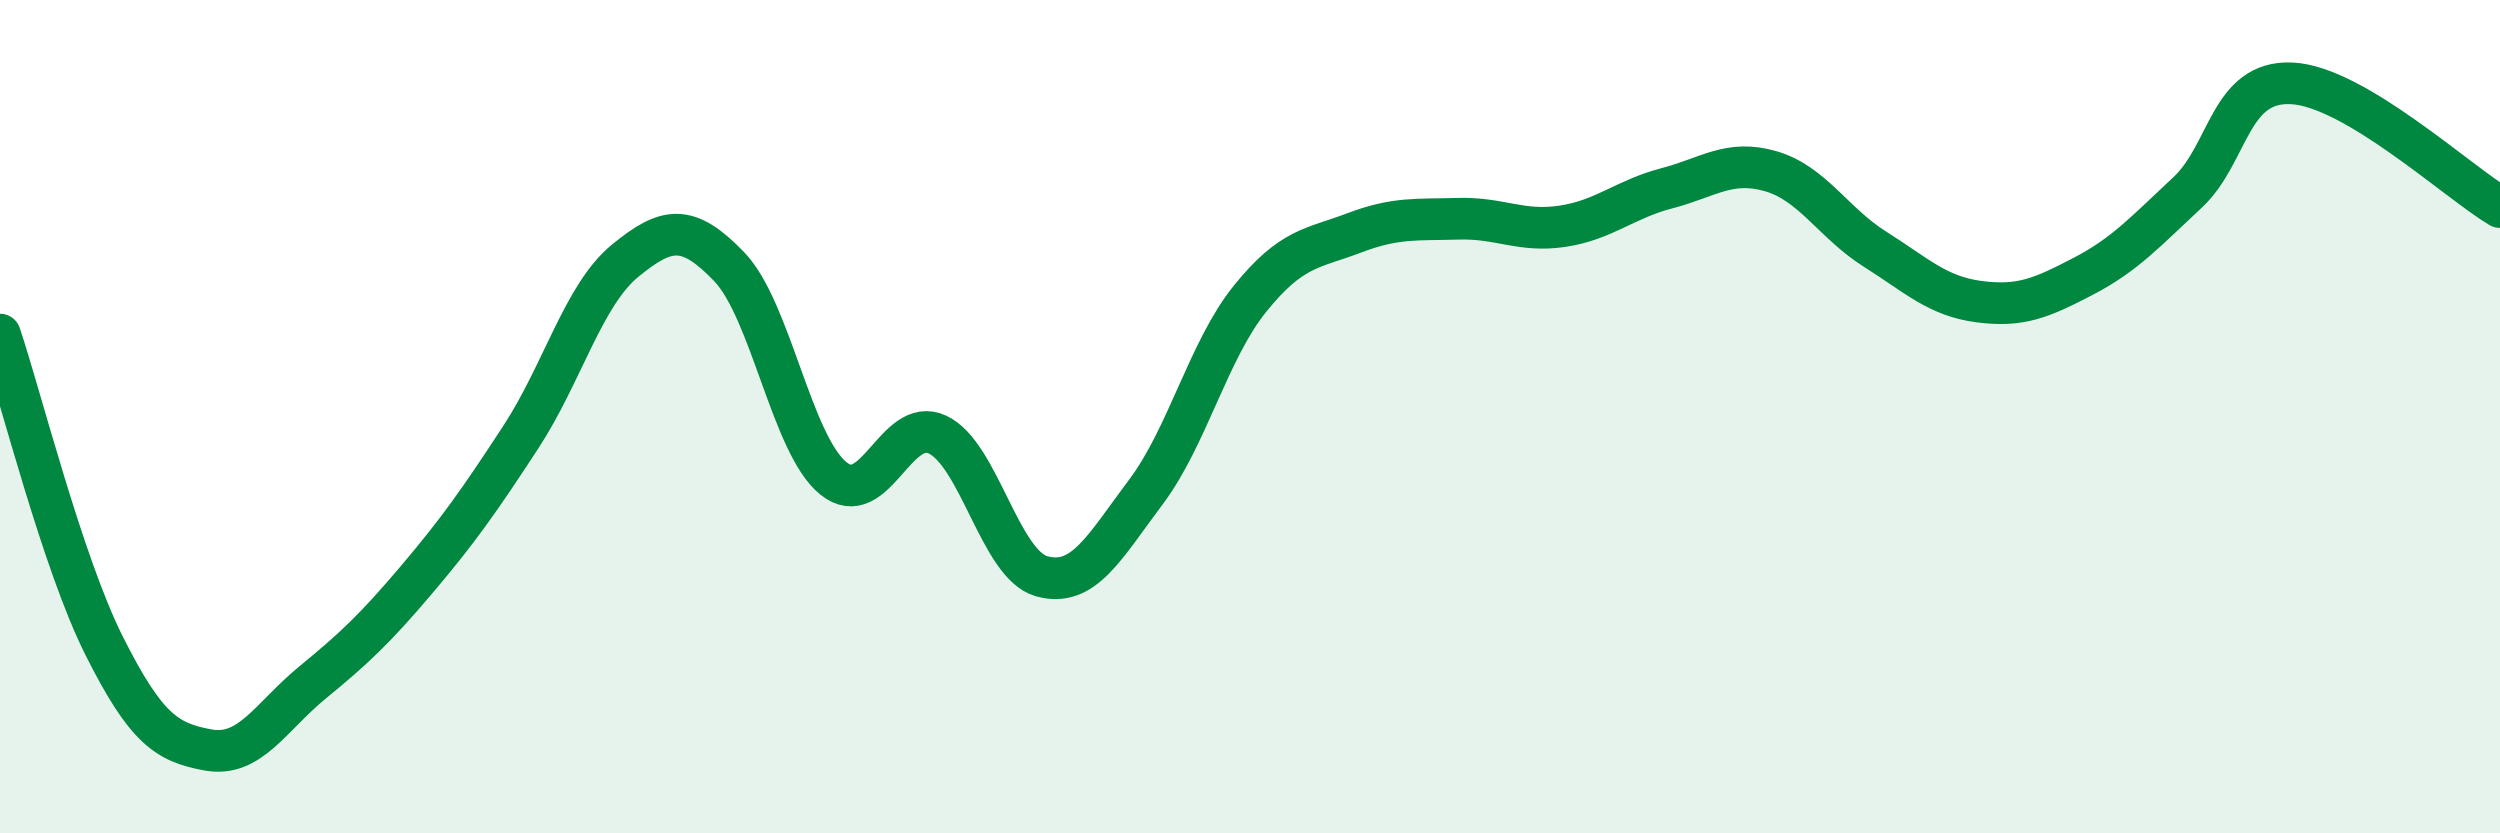
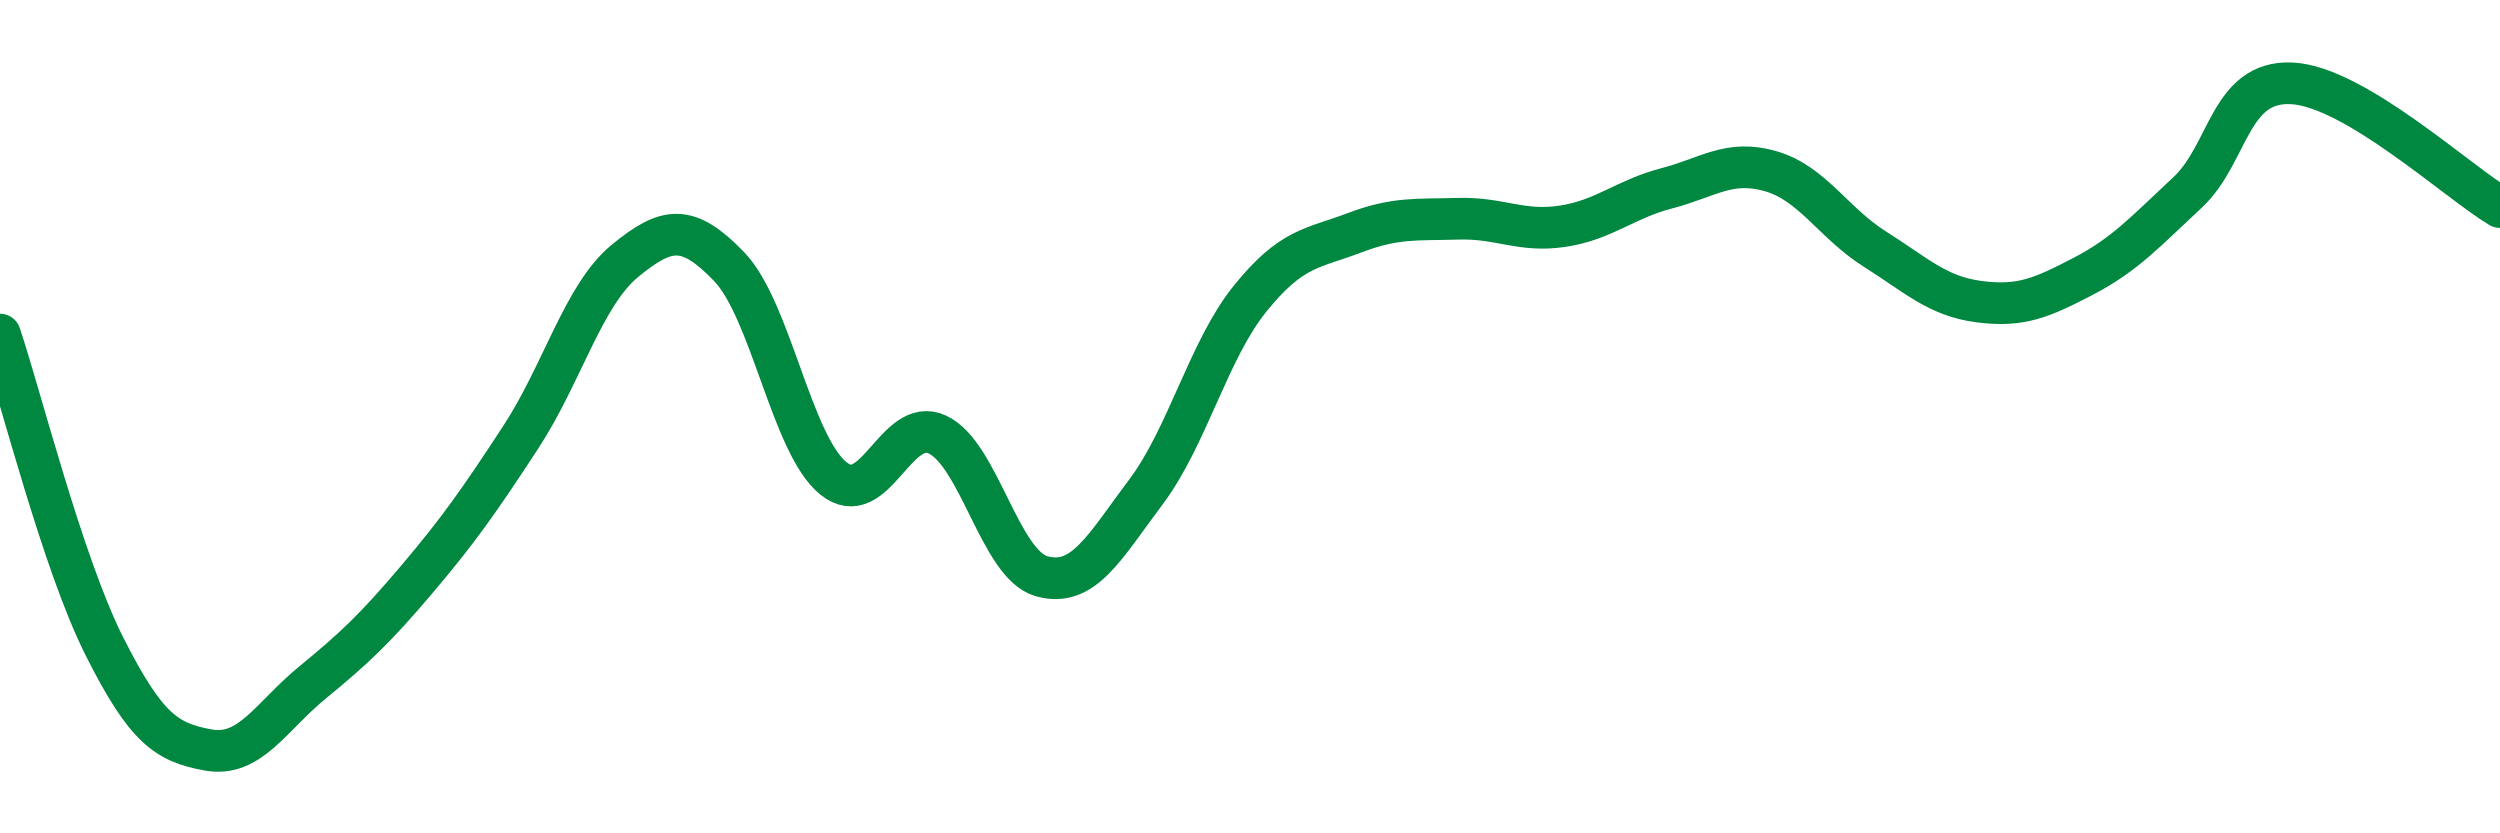
<svg xmlns="http://www.w3.org/2000/svg" width="60" height="20" viewBox="0 0 60 20">
-   <path d="M 0,8.03 C 0.5,9.52 1.5,13.51 2.5,15.5 C 3.5,17.49 4,17.82 5,18 C 6,18.18 6.5,17.2 7.5,16.38 C 8.5,15.56 9,15.09 10,13.91 C 11,12.73 11.5,12.02 12.5,10.49 C 13.5,8.96 14,7.08 15,6.26 C 16,5.44 16.5,5.36 17.5,6.4 C 18.5,7.44 19,10.67 20,11.48 C 21,12.29 21.5,9.96 22.5,10.43 C 23.5,10.9 24,13.55 25,13.83 C 26,14.11 26.5,13.14 27.5,11.81 C 28.5,10.48 29,8.41 30,7.17 C 31,5.93 31.5,5.97 32.5,5.59 C 33.5,5.21 34,5.28 35,5.25 C 36,5.22 36.5,5.58 37.5,5.43 C 38.5,5.28 39,4.78 40,4.52 C 41,4.26 41.5,3.82 42.5,4.11 C 43.5,4.4 44,5.35 45,5.98 C 46,6.61 46.5,7.11 47.5,7.24 C 48.5,7.37 49,7.15 50,6.63 C 51,6.11 51.5,5.55 52.5,4.62 C 53.5,3.69 53.5,1.93 55,2 C 56.5,2.07 59,4.38 60,4.97L60 20L0 20Z" fill="#008740" opacity="0.1" stroke-linecap="round" stroke-linejoin="round" />
  <path d="M 0,8.03 C 0.5,9.52 1.5,13.51 2.5,15.5 C 3.5,17.49 4,17.82 5,18 C 6,18.18 6.5,17.2 7.5,16.38 C 8.5,15.56 9,15.09 10,13.91 C 11,12.73 11.5,12.02 12.5,10.49 C 13.5,8.96 14,7.08 15,6.26 C 16,5.44 16.5,5.36 17.5,6.4 C 18.5,7.44 19,10.67 20,11.48 C 21,12.29 21.5,9.96 22.5,10.43 C 23.5,10.9 24,13.55 25,13.83 C 26,14.11 26.5,13.14 27.5,11.81 C 28.5,10.48 29,8.41 30,7.17 C 31,5.93 31.5,5.97 32.5,5.59 C 33.5,5.21 34,5.28 35,5.25 C 36,5.22 36.5,5.58 37.5,5.43 C 38.5,5.28 39,4.78 40,4.52 C 41,4.26 41.5,3.82 42.5,4.11 C 43.5,4.4 44,5.35 45,5.98 C 46,6.61 46.5,7.11 47.5,7.24 C 48.5,7.37 49,7.15 50,6.63 C 51,6.11 51.5,5.55 52.5,4.62 C 53.5,3.69 53.5,1.93 55,2 C 56.5,2.07 59,4.38 60,4.97" stroke="#008740" stroke-width="1" fill="none" stroke-linecap="round" stroke-linejoin="round" />
</svg>